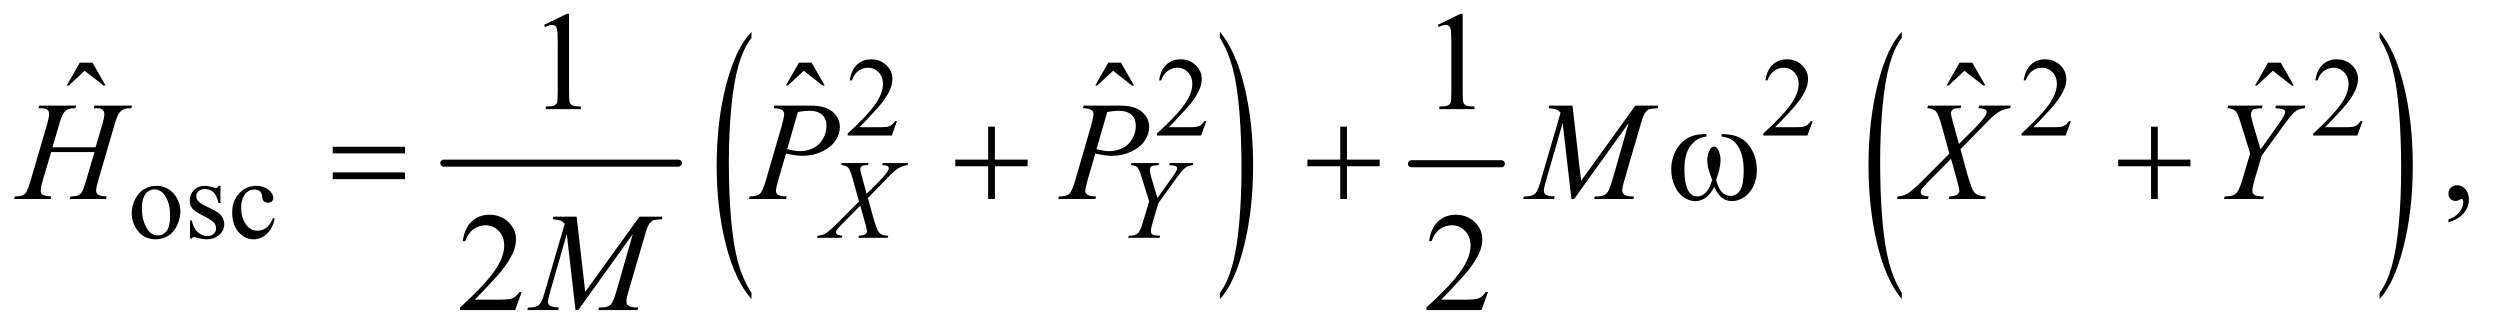
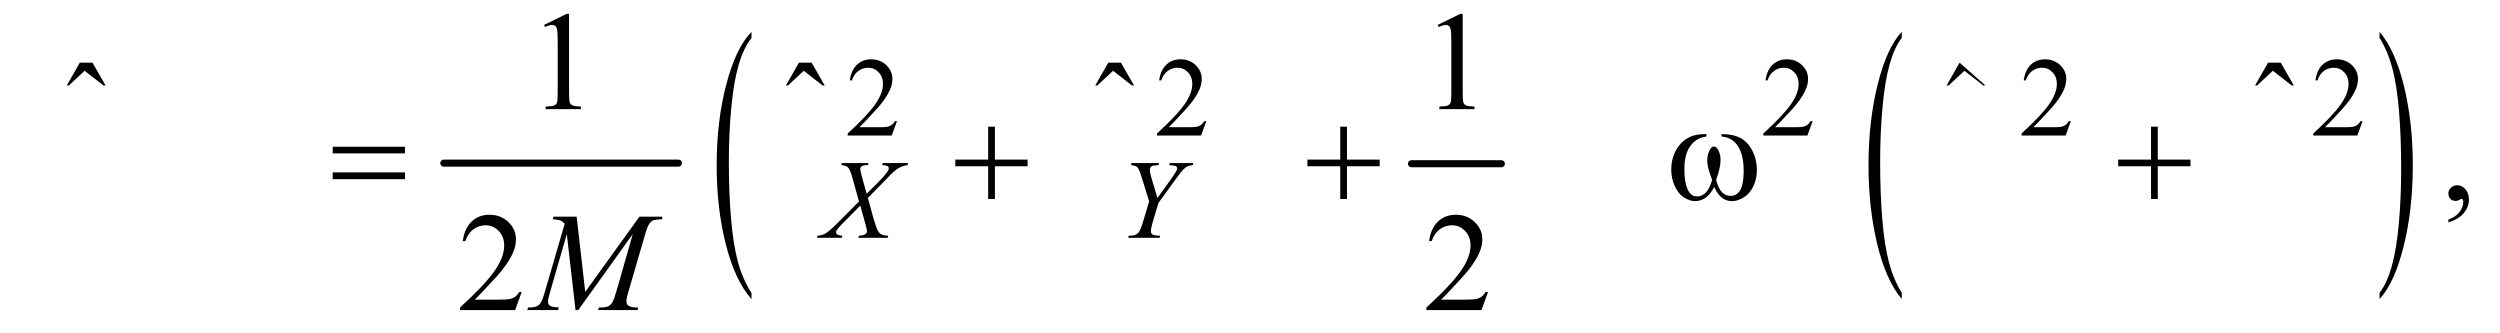
<svg xmlns="http://www.w3.org/2000/svg" stroke-dasharray="none" shape-rendering="auto" font-family="'Dialog'" text-rendering="auto" width="278" fill-opacity="1" color-interpolation="auto" color-rendering="auto" preserveAspectRatio="xMidYMid meet" font-size="12px" viewBox="0 0 278 37" fill="black" stroke="black" image-rendering="auto" stroke-miterlimit="10" stroke-linecap="square" stroke-linejoin="miter" font-style="normal" stroke-width="1" height="37" stroke-dashoffset="0" font-weight="normal" stroke-opacity="1">
  <defs id="genericDefs" />
  <g>
    <defs id="defs1">
      <clipPath clipPathUnits="userSpaceOnUse" id="clipPath1">
        <path d="M0.896 2.873 L177.274 2.873 L177.274 25.915 L0.896 25.915 L0.896 2.873 Z" />
      </clipPath>
      <clipPath clipPathUnits="userSpaceOnUse" id="clipPath2">
        <path d="M28.614 91.801 L28.614 827.949 L5663.7 827.949 L5663.7 91.801 Z" />
      </clipPath>
      <clipPath clipPathUnits="userSpaceOnUse" id="clipPath3">
        <path d="M-1997.294 95.127 L-1997.294 824.675 L10608.36 824.675 L10608.36 95.127 Z" />
      </clipPath>
      <clipPath clipPathUnits="userSpaceOnUse" id="clipPath4">
        <path d="M-0 95.127 L-0 824.675 L5728 824.675 L5728 95.127 Z" />
      </clipPath>
      <clipPath clipPathUnits="userSpaceOnUse" id="clipPath5">
        <path d="M-3581.837 95.274 L-3581.837 824.53 L9541.579 824.53 L9541.579 95.274 Z" />
      </clipPath>
      <clipPath clipPathUnits="userSpaceOnUse" id="clipPath6">
-         <path d="M-0 95.274 L-0 824.53 L5727.999 824.53 L5727.999 95.274 Z" />
-       </clipPath>
+         </clipPath>
      <clipPath clipPathUnits="userSpaceOnUse" id="clipPath7">
        <path d="M-5645.461 95.293 L-5645.461 824.511 L7533.27 824.511 L7533.27 95.293 Z" />
      </clipPath>
      <clipPath clipPathUnits="userSpaceOnUse" id="clipPath8">
        <path d="M-0 95.293 L-0 824.511 L5727.999 824.511 L5727.999 95.293 Z" />
      </clipPath>
      <clipPath clipPathUnits="userSpaceOnUse" id="clipPath9">
        <path d="M-7069.006 95.274 L-7069.006 824.53 L6054.411 824.53 L6054.411 95.274 Z" />
      </clipPath>
      <clipPath clipPathUnits="userSpaceOnUse" id="clipPath10">
        <path d="M-0 95.274 L-0 824.53 L5728 824.53 L5728 95.274 Z" />
      </clipPath>
    </defs>
    <g stroke-width="16" transform="scale(1.576,1.576) translate(-0.896,-2.873) matrix(0.031,0,0,0.031,0,0)" stroke-linejoin="round" stroke-linecap="round">
      <line y2="464" fill="none" x1="1039" clip-path="url(#clipPath2)" x2="1573" y1="464" />
    </g>
    <g transform="matrix(0.022,0,0,0.05,44.036,-4.734)">
      <path d="M1796.781 746.219 L1796.781 759.938 Q1713.562 718.484 1667.172 638.289 Q1620.781 558.094 1620.781 462.766 Q1620.781 363.609 1669.562 282.141 Q1718.344 200.672 1796.781 165.594 L1796.781 178.984 Q1757.562 200.672 1732.375 238.297 Q1707.188 275.922 1694.758 333.789 Q1682.328 391.656 1682.328 454.469 Q1682.328 525.578 1693.805 582.969 Q1705.281 640.359 1728.875 678.148 Q1752.469 715.938 1796.781 746.219 Z" stroke="none" clip-path="url(#clipPath4)" />
    </g>
    <g transform="matrix(0.021,0,0,0.05,75.857,-4.744)">
      <path d="M2847.344 178.984 L2847.344 165.594 Q2930.562 206.734 2976.961 286.922 Q3023.359 367.109 3023.359 462.453 Q3023.359 561.609 2974.57 643.234 Q2925.781 724.859 2847.344 759.938 L2847.344 746.219 Q2886.891 724.531 2912.078 686.914 Q2937.266 649.297 2949.539 591.586 Q2961.812 533.875 2961.812 470.735 Q2961.812 399.953 2950.492 342.399 Q2939.172 284.844 2915.422 247.063 Q2891.672 209.281 2847.344 178.984 Z" stroke="none" clip-path="url(#clipPath6)" />
    </g>
    <g stroke-width="16" transform="matrix(0.049,0,0,0.049,-1.411,-4.528)" stroke-linejoin="round" stroke-linecap="round">
      <line y2="464" fill="none" x1="3232" clip-path="url(#clipPath2)" x2="3436" y1="464" />
    </g>
    <g transform="matrix(0.021,0,0,0.05,119.059,-4.745)">
      <path d="M4400.781 746.219 L4400.781 759.938 Q4317.562 718.484 4271.172 638.289 Q4224.781 558.094 4224.781 462.766 Q4224.781 363.609 4273.562 282.141 Q4322.344 200.672 4400.781 165.594 L4400.781 178.984 Q4361.562 200.672 4336.375 238.297 Q4311.188 275.922 4298.758 333.789 Q4286.328 391.656 4286.328 454.469 Q4286.328 525.578 4297.805 582.969 Q4309.281 640.359 4332.875 678.148 Q4356.469 715.938 4400.781 746.219 Z" stroke="none" clip-path="url(#clipPath8)" />
    </g>
    <g transform="matrix(0.021,0,0,0.05,149.708,-4.744)">
      <path d="M5471.344 178.984 L5471.344 165.594 Q5554.562 206.734 5600.961 286.922 Q5647.359 367.109 5647.359 462.453 Q5647.359 561.609 5598.57 643.234 Q5549.781 724.859 5471.344 759.938 L5471.344 746.219 Q5510.891 724.531 5536.078 686.914 Q5561.266 649.297 5573.539 591.586 Q5585.812 533.875 5585.812 470.735 Q5585.812 399.953 5574.492 342.399 Q5563.172 284.844 5539.422 247.063 Q5515.672 209.281 5471.344 178.984 Z" stroke="none" clip-path="url(#clipPath10)" />
    </g>
    <g transform="matrix(0.049,0,0,0.049,-1.411,-4.528)">
      <path d="M2064.375 367.375 L2052.5 400 L1952.5 400 L1952.5 395.375 Q1996.625 355.125 2014.625 329.625 Q2032.625 304.125 2032.625 283 Q2032.625 266.875 2022.75 256.5 Q2012.875 246.125 1999.125 246.125 Q1986.625 246.125 1976.688 253.438 Q1966.75 260.75 1962 274.875 L1957.375 274.875 Q1960.5 251.75 1973.438 239.375 Q1986.375 227 2005.75 227 Q2026.375 227 2040.188 240.25 Q2054 253.5 2054 271.5 Q2054 284.375 2048 297.25 Q2038.75 317.5 2018 340.125 Q1986.875 374.125 1979.125 381.125 L2023.375 381.125 Q2036.875 381.125 2042.312 380.125 Q2047.75 379.125 2052.125 376.062 Q2056.5 373 2059.75 367.375 L2064.375 367.375 ZM2766.375 367.375 L2754.5 400 L2654.5 400 L2654.5 395.375 Q2698.625 355.125 2716.625 329.625 Q2734.625 304.125 2734.625 283 Q2734.625 266.875 2724.75 256.5 Q2714.875 246.125 2701.125 246.125 Q2688.625 246.125 2678.688 253.438 Q2668.75 260.75 2664 274.875 L2659.375 274.875 Q2662.5 251.75 2675.438 239.375 Q2688.375 227 2707.75 227 Q2728.375 227 2742.188 240.25 Q2756 253.5 2756 271.5 Q2756 284.375 2750 297.25 Q2740.75 317.5 2720 340.125 Q2688.875 374.125 2681.125 381.125 L2725.375 381.125 Q2738.875 381.125 2744.312 380.125 Q2749.75 379.125 2754.125 376.062 Q2758.5 373 2761.75 367.375 L2766.375 367.375 ZM4142.375 367.375 L4130.5 400 L4030.5 400 L4030.5 395.375 Q4074.625 355.125 4092.625 329.625 Q4110.625 304.125 4110.625 283 Q4110.625 266.875 4100.75 256.5 Q4090.875 246.125 4077.125 246.125 Q4064.625 246.125 4054.688 253.438 Q4044.75 260.75 4040 274.875 L4035.375 274.875 Q4038.5 251.75 4051.438 239.375 Q4064.375 227 4083.75 227 Q4104.375 227 4118.188 240.25 Q4132 253.5 4132 271.5 Q4132 284.375 4126 297.25 Q4116.75 317.5 4096 340.125 Q4064.875 374.125 4057.125 381.125 L4101.375 381.125 Q4114.875 381.125 4120.312 380.125 Q4125.75 379.125 4130.125 376.062 Q4134.5 373 4137.75 367.375 L4142.375 367.375 ZM4728.375 367.375 L4716.5 400 L4616.5 400 L4616.5 395.375 Q4660.625 355.125 4678.625 329.625 Q4696.625 304.125 4696.625 283 Q4696.625 266.875 4686.75 256.5 Q4676.875 246.125 4663.125 246.125 Q4650.625 246.125 4640.688 253.438 Q4630.75 260.75 4626 274.875 L4621.375 274.875 Q4624.5 251.75 4637.438 239.375 Q4650.375 227 4669.75 227 Q4690.375 227 4704.188 240.25 Q4718 253.5 4718 271.5 Q4718 284.375 4712 297.25 Q4702.75 317.5 4682 340.125 Q4650.875 374.125 4643.125 381.125 L4687.375 381.125 Q4700.875 381.125 4706.312 380.125 Q4711.75 379.125 4716.125 376.062 Q4720.5 373 4723.75 367.375 L4728.375 367.375 ZM5390.375 367.375 L5378.5 400 L5278.5 400 L5278.5 395.375 Q5322.625 355.125 5340.625 329.625 Q5358.625 304.125 5358.625 283 Q5358.625 266.875 5348.75 256.5 Q5338.875 246.125 5325.125 246.125 Q5312.625 246.125 5302.688 253.438 Q5292.75 260.75 5288 274.875 L5283.375 274.875 Q5286.5 251.75 5299.438 239.375 Q5312.375 227 5331.75 227 Q5352.375 227 5366.188 240.25 Q5380 253.5 5380 271.5 Q5380 284.375 5374 297.25 Q5364.75 317.5 5344 340.125 Q5312.875 374.125 5305.125 381.125 L5349.375 381.125 Q5362.875 381.125 5368.312 380.125 Q5373.75 379.125 5378.125 376.062 Q5382.5 373 5385.75 367.375 L5390.375 367.375 Z" stroke="none" clip-path="url(#clipPath2)" />
    </g>
    <g transform="matrix(0.049,0,0,0.049,-1.411,-4.528)">
-       <path d="M383 514.125 Q409 514.125 424.75 533.875 Q438.125 550.75 438.125 572.625 Q438.125 588 430.75 603.75 Q423.375 619.5 410.438 627.5 Q397.5 635.5 381.625 635.5 Q355.75 635.5 340.5 614.875 Q327.625 597.5 327.625 575.875 Q327.625 560.125 335.438 544.562 Q343.25 529 356 521.562 Q368.75 514.125 383 514.125 ZM379.125 522.25 Q372.5 522.25 365.812 526.188 Q359.125 530.125 355 540 Q350.875 549.875 350.875 565.375 Q350.875 590.375 360.812 608.5 Q370.75 626.625 387 626.625 Q399.125 626.625 407 616.625 Q414.875 606.625 414.875 582.25 Q414.875 551.75 401.75 534.25 Q392.875 522.25 379.125 522.25 ZM529 514.125 L529 553.125 L524.875 553.125 Q520.125 534.75 512.688 528.125 Q505.25 521.5 493.75 521.5 Q485 521.5 479.625 526.125 Q474.25 530.75 474.25 536.375 Q474.25 543.375 478.25 548.375 Q482.125 553.5 494 559.25 L512.25 568.125 Q537.625 580.5 537.625 600.75 Q537.625 616.375 525.812 625.938 Q514 635.5 499.375 635.5 Q488.875 635.5 475.375 631.75 Q471.25 630.5 468.625 630.5 Q465.75 630.5 464.125 633.75 L460 633.75 L460 592.875 L464.125 592.875 Q467.625 610.375 477.5 619.25 Q487.375 628.125 499.625 628.125 Q508.25 628.125 513.688 623.062 Q519.125 618 519.125 610.875 Q519.125 602.25 513.062 596.375 Q507 590.5 488.875 581.5 Q470.75 572.5 465.125 565.25 Q459.5 558.125 459.5 547.25 Q459.5 533.125 469.188 523.625 Q478.875 514.125 494.25 514.125 Q501 514.125 510.625 517 Q517 518.875 519.125 518.875 Q521.125 518.875 522.25 518 Q523.375 517.125 524.875 514.125 L529 514.125 ZM652.25 588.5 Q647.625 611.125 634.125 623.312 Q620.625 635.5 604.25 635.5 Q584.75 635.5 570.25 619.125 Q555.75 602.75 555.75 574.875 Q555.75 547.875 571.812 531 Q587.875 514.125 610.375 514.125 Q627.25 514.125 638.125 523.062 Q649 532 649 541.625 Q649 546.375 645.938 549.312 Q642.875 552.25 637.375 552.25 Q630 552.25 626.25 547.5 Q624.125 544.875 623.438 537.5 Q622.75 530.125 618.375 526.25 Q614 522.5 606.25 522.5 Q593.75 522.5 586.125 531.75 Q576 544 576 564.125 Q576 584.625 586.062 600.312 Q596.125 616 613.25 616 Q625.5 616 635.25 607.625 Q642.125 601.875 648.625 586.75 L652.25 588.5 Z" stroke="none" clip-path="url(#clipPath2)" />
-     </g>
+       </g>
    <g transform="matrix(0.049,0,0,0.049,-1.411,-4.528)">
      <path d="M1263.5 148.906 L1315.062 123.75 L1320.219 123.75 L1320.219 302.656 Q1320.219 320.469 1321.703 324.844 Q1323.187 329.219 1327.875 331.562 Q1332.562 333.906 1346.937 334.219 L1346.937 340 L1267.25 340 L1267.25 334.219 Q1282.25 333.906 1286.625 331.641 Q1291 329.375 1292.719 325.547 Q1294.437 321.719 1294.437 302.656 L1294.437 188.281 Q1294.437 165.156 1292.875 158.594 Q1291.781 153.594 1288.89 151.25 Q1286 148.906 1281.937 148.906 Q1276.156 148.906 1265.844 153.75 L1263.5 148.906 ZM3291.5 148.906 L3343.062 123.75 L3348.219 123.75 L3348.219 302.656 Q3348.219 320.469 3349.703 324.844 Q3351.188 329.219 3355.875 331.562 Q3360.562 333.906 3374.938 334.219 L3374.938 340 L3295.25 340 L3295.25 334.219 Q3310.25 333.906 3314.625 331.641 Q3319 329.375 3320.719 325.547 Q3322.438 321.719 3322.438 302.656 L3322.438 188.281 Q3322.438 165.156 3320.875 158.594 Q3319.781 153.594 3316.891 151.25 Q3314 148.906 3309.938 148.906 Q3304.156 148.906 3293.844 153.75 L3291.5 148.906 Z" stroke="none" clip-path="url(#clipPath2)" />
    </g>
    <g transform="matrix(0.049,0,0,0.049,-1.411,-4.528)">
-       <path d="M209.906 234.594 L238.656 234.594 L268.344 286.312 L263.5 286.312 L220.844 253.031 L185.062 286.312 L180.375 286.312 L209.906 234.594 ZM1841.906 234.594 L1870.656 234.594 L1900.344 286.312 L1895.5 286.312 L1852.844 253.031 L1817.063 286.312 L1812.375 286.312 L1841.906 234.594 ZM2543.906 234.594 L2572.656 234.594 L2602.344 286.312 L2597.5 286.312 L2554.844 253.031 L2519.062 286.312 L2514.375 286.312 L2543.906 234.594 ZM4475.906 234.594 L4504.656 234.594 L4534.344 286.312 L4529.5 286.312 L4486.844 253.031 L4451.062 286.312 L4446.375 286.312 L4475.906 234.594 ZM5175.906 234.594 L5204.656 234.594 L5234.344 286.312 L5229.5 286.312 L5186.844 253.031 L5151.062 286.312 L5146.375 286.312 L5175.906 234.594 Z" stroke="none" clip-path="url(#clipPath2)" />
+       <path d="M209.906 234.594 L238.656 234.594 L268.344 286.312 L263.5 286.312 L220.844 253.031 L185.062 286.312 L180.375 286.312 L209.906 234.594 ZM1841.906 234.594 L1870.656 234.594 L1900.344 286.312 L1895.5 286.312 L1852.844 253.031 L1817.063 286.312 L1812.375 286.312 L1841.906 234.594 ZM2543.906 234.594 L2572.656 234.594 L2602.344 286.312 L2597.5 286.312 L2554.844 253.031 L2519.062 286.312 L2514.375 286.312 L2543.906 234.594 ZM4475.906 234.594 L4534.344 286.312 L4529.5 286.312 L4486.844 253.031 L4451.062 286.312 L4446.375 286.312 L4475.906 234.594 ZM5175.906 234.594 L5204.656 234.594 L5234.344 286.312 L5229.5 286.312 L5186.844 253.031 L5151.062 286.312 L5146.375 286.312 L5175.906 234.594 Z" stroke="none" clip-path="url(#clipPath2)" />
    </g>
    <g transform="matrix(0.049,0,0,0.049,-1.411,-4.528)">
      <path d="M5585.188 597.281 L5585.188 590.406 Q5601.281 585.094 5610.109 573.922 Q5618.938 562.75 5618.938 550.25 Q5618.938 547.281 5617.531 545.25 Q5616.438 543.844 5615.344 543.844 Q5613.625 543.844 5607.844 546.969 Q5605.031 548.375 5601.906 548.375 Q5594.25 548.375 5589.719 543.844 Q5585.188 539.312 5585.188 531.344 Q5585.188 523.688 5591.047 518.219 Q5596.906 512.75 5605.344 512.75 Q5615.656 512.75 5623.703 521.734 Q5631.75 530.719 5631.75 545.562 Q5631.75 561.656 5620.578 575.484 Q5609.406 589.312 5585.188 597.281 Z" stroke="none" clip-path="url(#clipPath2)" />
    </g>
    <g transform="matrix(0.049,0,0,0.049,-1.411,-4.528)">
      <path d="M1212.719 755.219 L1197.875 796 L1072.875 796 L1072.875 790.219 Q1128.031 739.906 1150.531 708.031 Q1173.031 676.156 1173.031 649.75 Q1173.031 629.594 1160.688 616.625 Q1148.344 603.656 1131.156 603.656 Q1115.531 603.656 1103.11 612.797 Q1090.688 621.938 1084.75 639.594 L1078.969 639.594 Q1082.875 610.687 1099.047 595.219 Q1115.219 579.75 1139.438 579.75 Q1165.219 579.75 1182.485 596.312 Q1199.75 612.875 1199.75 635.375 Q1199.75 651.469 1192.25 667.562 Q1180.688 692.875 1154.75 721.156 Q1115.844 763.656 1106.156 772.406 L1161.469 772.406 Q1178.344 772.406 1185.141 771.156 Q1191.938 769.906 1197.406 766.078 Q1202.875 762.25 1206.938 755.219 L1212.719 755.219 ZM3405.719 755.219 L3390.875 796 L3265.875 796 L3265.875 790.219 Q3321.031 739.906 3343.531 708.031 Q3366.031 676.156 3366.031 649.75 Q3366.031 629.594 3353.688 616.625 Q3341.344 603.656 3324.156 603.656 Q3308.531 603.656 3296.109 612.797 Q3283.688 621.938 3277.75 639.594 L3271.969 639.594 Q3275.875 610.687 3292.047 595.219 Q3308.219 579.75 3332.438 579.75 Q3358.219 579.75 3375.484 596.312 Q3392.75 612.875 3392.75 635.375 Q3392.75 651.469 3385.25 667.562 Q3373.688 692.875 3347.75 721.156 Q3308.844 763.656 3299.156 772.406 L3354.469 772.406 Q3371.344 772.406 3378.141 771.156 Q3384.938 769.906 3390.406 766.078 Q3395.875 762.25 3399.938 755.219 L3405.719 755.219 Z" stroke="none" clip-path="url(#clipPath2)" />
    </g>
    <g transform="matrix(0.049,0,0,0.049,-1.411,-4.528)">
      <path d="M2032.25 462.5 L2089.625 462.5 L2088.25 467.125 Q2076.125 468.875 2067.062 474.438 Q2058 480 2042.375 496.625 L1998.375 541.625 L2010.75 587 Q2012.5 593.5 2017.25 607.125 Q2020.25 615.875 2023.25 619.5 Q2026.25 623.125 2030.812 625.062 Q2035.375 627 2044.625 627.375 L2043.25 632 L1976.75 632 L1978.125 627.375 Q1988.375 627 1992.875 623.5 Q1996.25 621 1996.25 617 Q1996.25 613.5 1993 601.625 L1981.125 559 L1941.375 599.125 Q1929.75 611 1927.5 614.75 Q1926.125 617 1926.125 619.125 Q1926.125 622.875 1929.875 625.25 Q1931.625 626.25 1940.5 627.375 L1939.25 632 L1882.875 632 L1884.25 627.375 Q1894.875 626.375 1901.625 622.5 Q1911.5 616.625 1928.875 599.125 L1978.125 549.625 L1964.625 500.75 Q1958.5 478.25 1953.938 473.062 Q1949.375 467.875 1938 467.125 L1939.25 462.5 L1999.875 462.5 L1998.375 467.125 Q1990 467.125 1987.062 468.188 Q1984.125 469.25 1982.562 471.438 Q1981 473.625 1981 476.375 Q1981 479.375 1984 490.375 L1995.5 532.125 L2022.125 505.625 Q2037.875 489.875 2043.75 480.25 Q2045.875 476.875 2045.875 474.25 Q2045.875 471.375 2043.5 469.75 Q2040.125 467.5 2030.875 467.125 L2032.25 462.5 ZM2655.5 541.875 L2687.75 496.75 Q2700.25 479.125 2700.25 474.25 Q2700.25 471.5 2697.562 469.688 Q2694.875 467.875 2682.25 467.125 L2683.5 462.5 L2736.75 462.5 L2735.75 467.125 Q2728 468.125 2725.125 469.25 Q2720.625 471.125 2716.25 475.125 Q2710.375 480.375 2699.25 495.75 L2657.75 553 L2645.25 594.875 Q2640.625 610.625 2640.625 616.625 Q2640.625 620.5 2642.062 622.5 Q2643.5 624.5 2647.125 625.75 Q2651.875 627.25 2661.625 627.375 L2660.375 632 L2589 632 L2590.5 627.375 Q2601.125 627.125 2604.625 625.625 Q2610.25 623.375 2613 619.625 Q2617.25 613.875 2621.75 599 L2636.625 549.5 L2618.5 491 Q2613.625 475.5 2609.562 471.75 Q2605.5 468 2595.375 467.125 L2596.625 462.5 L2659.25 462.5 L2657.75 467.125 Q2646 468 2644.375 468.625 Q2641.625 469.5 2639.875 472.125 Q2638.125 474.75 2638.125 478.25 Q2638.125 483.375 2641.75 495.75 L2655.5 541.875 Z" stroke="none" clip-path="url(#clipPath2)" />
    </g>
    <g transform="matrix(0.049,0,0,0.049,-1.411,-4.528)">
-       <path d="M147.906 426.656 L245.719 426.656 L261.188 374.312 Q265.562 359 265.562 350.562 Q265.562 346.5 263.609 343.609 Q261.656 340.719 257.594 339.312 Q253.531 337.906 241.656 337.906 L243.219 332.125 L328.531 332.125 L326.656 337.906 Q315.875 337.75 310.562 340.094 Q303.062 343.375 299.469 348.531 Q294.312 355.875 289 374.312 L251.656 502.281 Q246.969 518.219 246.969 525.094 Q246.969 531.031 251.109 534.078 Q255.25 537.125 270.875 538.219 L269.156 544 L186.656 544 L188.844 538.219 Q201.031 537.906 205.094 536.031 Q211.344 533.219 214.156 528.844 Q218.219 522.75 224.156 502.281 L243.219 437.438 L144.938 437.438 L125.719 502.281 Q121.188 517.906 121.188 525.094 Q121.188 531.031 125.25 534.078 Q129.312 537.125 144.938 538.219 L143.688 544 L60.562 544 L62.594 538.219 Q74.938 537.906 79 536.031 Q85.25 533.219 88.219 528.844 Q92.281 522.438 98.219 502.281 L135.719 374.312 Q140.25 358.688 140.25 350.562 Q140.25 346.5 138.297 343.609 Q136.344 340.719 132.203 339.312 Q128.062 337.906 116.031 337.906 L117.906 332.125 L201.5 332.125 L199.781 337.906 Q189.312 337.75 184.312 340.094 Q176.969 343.219 173.531 348.375 Q168.844 355.25 163.219 374.312 L147.906 426.656 ZM1786 332.125 L1869.438 332.125 Q1902.25 332.125 1918.5 346.266 Q1934.75 360.406 1934.75 380.719 Q1934.75 396.812 1924.438 411.969 Q1914.125 427.125 1893.812 436.578 Q1873.5 446.031 1849.906 446.031 Q1835.219 446.031 1812.562 440.719 L1795.688 498.531 Q1789.75 519.156 1789.75 525.719 Q1789.75 530.719 1793.969 534 Q1798.188 537.281 1814.125 538.219 L1812.562 544 L1728.344 544 L1730.062 538.219 Q1746.625 538.219 1753.109 532.516 Q1759.594 526.812 1767.094 501.031 L1802.094 380.406 Q1808.344 358.688 1808.344 351.344 Q1808.344 345.875 1803.89 342.281 Q1799.437 338.688 1784.281 337.906 L1786 332.125 ZM1815.219 430.875 Q1832.875 435.406 1843.656 435.406 Q1860.687 435.406 1874.672 428.375 Q1888.656 421.344 1896.547 407.281 Q1904.438 393.219 1904.438 378.062 Q1904.438 362.281 1894.75 353.062 Q1885.062 343.844 1865.375 343.844 Q1854.75 343.844 1839.594 346.5 L1815.219 430.875 ZM2488 332.125 L2571.438 332.125 Q2604.25 332.125 2620.5 346.266 Q2636.75 360.406 2636.75 380.719 Q2636.75 396.812 2626.438 411.969 Q2616.125 427.125 2595.812 436.578 Q2575.5 446.031 2551.906 446.031 Q2537.219 446.031 2514.562 440.719 L2497.688 498.531 Q2491.75 519.156 2491.75 525.719 Q2491.75 530.719 2495.969 534 Q2500.188 537.281 2516.125 538.219 L2514.562 544 L2430.344 544 L2432.062 538.219 Q2448.625 538.219 2455.109 532.516 Q2461.594 526.812 2469.094 501.031 L2504.094 380.406 Q2510.344 358.688 2510.344 351.344 Q2510.344 345.875 2505.891 342.281 Q2501.438 338.688 2486.281 337.906 L2488 332.125 ZM2517.219 430.875 Q2534.875 435.406 2545.656 435.406 Q2562.688 435.406 2576.672 428.375 Q2590.656 421.344 2598.547 407.281 Q2606.438 393.219 2606.438 378.062 Q2606.438 362.281 2596.75 353.062 Q2587.062 343.844 2567.375 343.844 Q2556.75 343.844 2541.594 346.5 L2517.219 430.875 ZM3597.406 332.125 L3616.938 502.75 L3739.906 332.125 L3791.625 332.125 L3791.625 337.906 Q3774.75 339 3771.781 340.094 Q3766.625 342.125 3762.328 348.219 Q3758.031 354.312 3753.031 371.656 L3713.812 506.031 Q3710.375 517.75 3710.375 524.469 Q3710.375 530.562 3714.594 533.688 Q3720.531 538.219 3733.344 538.219 L3737.094 538.219 L3735.688 544 L3646.469 544 L3648.031 538.219 L3652.25 538.219 Q3664.125 538.219 3670.375 534.781 Q3675.219 532.281 3679.047 525.328 Q3682.875 518.375 3689.75 494.469 L3724.75 371.656 L3601.156 544 L3594.906 544 L3575.062 371.656 L3537.25 502.75 Q3532.406 519.469 3532.406 525.25 Q3532.406 531.031 3536.625 534.078 Q3540.844 537.125 3557.094 538.219 L3555.375 544 L3485.531 544 L3487.25 538.219 L3491.469 538.219 Q3506.938 538.219 3513.812 530.406 Q3518.812 524.781 3524.281 506.031 L3570.375 348.062 Q3565.219 342.75 3560.531 340.875 Q3555.844 339 3543.188 337.906 L3544.75 332.125 L3597.406 332.125 ZM4520.312 332.125 L4592.031 332.125 L4590.312 337.906 Q4575.156 340.094 4563.828 347.047 Q4552.5 354 4532.969 374.781 L4477.969 431.031 L4493.438 487.75 Q4495.625 495.875 4501.562 512.906 Q4505.312 523.844 4509.062 528.375 Q4512.812 532.906 4518.516 535.328 Q4524.219 537.75 4535.781 538.219 L4534.062 544 L4450.938 544 L4452.656 538.219 Q4465.469 537.75 4471.094 533.375 Q4475.312 530.25 4475.312 525.25 Q4475.312 520.875 4471.25 506.031 L4456.406 452.75 L4406.719 502.906 Q4392.188 517.75 4389.375 522.438 Q4387.656 525.25 4387.656 527.906 Q4387.656 532.594 4392.344 535.562 Q4394.531 536.812 4405.625 538.219 L4404.062 544 L4333.594 544 L4335.312 538.219 Q4348.594 536.969 4357.031 532.125 Q4369.375 524.781 4391.094 502.906 L4452.656 441.031 L4435.781 379.938 Q4428.125 351.812 4422.422 345.328 Q4416.719 338.844 4402.5 337.906 L4404.062 332.125 L4479.844 332.125 L4477.969 337.906 Q4467.5 337.906 4463.828 339.234 Q4460.156 340.562 4458.203 343.297 Q4456.25 346.031 4456.25 349.469 Q4456.25 353.219 4460 366.969 L4474.375 419.156 L4507.656 386.031 Q4527.344 366.344 4534.688 354.312 Q4537.344 350.094 4537.344 346.812 Q4537.344 343.219 4534.375 341.188 Q4530.156 338.375 4518.594 337.906 L4520.312 332.125 ZM5158.875 431.344 L5199.188 374.938 Q5214.812 352.906 5214.812 346.812 Q5214.812 343.375 5211.453 341.109 Q5208.094 338.844 5192.312 337.906 L5193.875 332.125 L5260.438 332.125 L5259.188 337.906 Q5249.5 339.156 5245.906 340.562 Q5240.281 342.906 5234.812 347.906 Q5227.469 354.469 5213.562 373.688 L5161.688 445.25 L5146.062 497.594 Q5140.281 517.281 5140.281 524.781 Q5140.281 529.625 5142.078 532.125 Q5143.875 534.625 5148.406 536.188 Q5154.344 538.063 5166.531 538.219 L5164.969 544 L5075.75 544 L5077.625 538.219 Q5090.906 537.906 5095.281 536.031 Q5102.312 533.219 5105.75 528.531 Q5111.062 521.344 5116.688 502.75 L5135.281 440.875 L5112.625 367.75 Q5106.531 348.375 5101.453 343.688 Q5096.375 339 5083.719 337.906 L5085.281 332.125 L5163.562 332.125 L5161.688 337.906 Q5147 339 5144.969 339.781 Q5141.531 340.875 5139.344 344.156 Q5137.156 347.438 5137.156 351.812 Q5137.156 358.219 5141.688 373.688 L5158.875 431.344 Z" stroke="none" clip-path="url(#clipPath2)" />
-     </g>
+       </g>
    <g transform="matrix(0.049,0,0,0.049,-1.411,-4.528)">
      <path d="M1337.406 584.125 L1356.938 754.75 L1479.906 584.125 L1531.625 584.125 L1531.625 589.906 Q1514.75 591 1511.781 592.094 Q1506.625 594.125 1502.328 600.219 Q1498.031 606.312 1493.031 623.656 L1453.812 758.031 Q1450.375 769.75 1450.375 776.469 Q1450.375 782.562 1454.594 785.688 Q1460.531 790.219 1473.344 790.219 L1477.094 790.219 L1475.688 796 L1386.469 796 L1388.031 790.219 L1392.25 790.219 Q1404.125 790.219 1410.375 786.781 Q1415.219 784.281 1419.047 777.328 Q1422.875 770.375 1429.75 746.469 L1464.75 623.656 L1341.156 796 L1334.906 796 L1315.062 623.656 L1277.25 754.75 Q1272.406 771.469 1272.406 777.25 Q1272.406 783.031 1276.625 786.078 Q1280.844 789.125 1297.094 790.219 L1295.375 796 L1225.531 796 L1227.25 790.219 L1231.469 790.219 Q1246.938 790.219 1253.812 782.406 Q1258.812 776.781 1264.281 758.031 L1310.375 600.062 Q1305.219 594.75 1300.531 592.875 Q1295.844 591 1283.188 589.906 L1284.75 584.125 L1337.406 584.125 Z" stroke="none" clip-path="url(#clipPath2)" />
    </g>
    <g transform="matrix(0.049,0,0,0.049,-1.411,-4.528)">
      <path d="M783.781 425.406 L947.844 425.406 L947.844 440.562 L783.781 440.562 L783.781 425.406 ZM783.781 483.688 L947.844 483.688 L947.844 499.156 L783.781 499.156 L783.781 483.688 ZM2271.312 379.938 L2286.625 379.938 L2286.625 454.625 L2360.844 454.625 L2360.844 469.781 L2286.625 469.781 L2286.625 544 L2271.312 544 L2271.312 469.781 L2196.781 469.781 L2196.781 454.625 L2271.312 454.625 L2271.312 379.938 ZM3070.312 379.938 L3085.625 379.938 L3085.625 454.625 L3159.844 454.625 L3159.844 469.781 L3085.625 469.781 L3085.625 544 L3070.312 544 L3070.312 469.781 L2995.781 469.781 L2995.781 454.625 L3070.312 454.625 L3070.312 379.938 ZM3935.562 402.281 L3935.562 396.656 Q3961.969 396.656 3978.688 405.641 Q3995.406 414.625 4005.641 434.547 Q4015.875 454.469 4015.875 478.219 Q4015.875 498.375 4007.906 515.094 Q3999.938 531.812 3986.109 540.328 Q3972.281 548.844 3959.781 548.844 Q3946.031 548.844 3936.344 541.031 Q3926.656 533.219 3919 516.812 Q3910.406 533.375 3899.547 541.109 Q3888.688 548.844 3875.25 548.844 Q3863.531 548.844 3850.484 540.484 Q3837.438 532.125 3829.469 514.703 Q3821.5 497.281 3821.5 476.969 Q3821.5 454.937 3830.406 436.812 Q3837.281 422.75 3847.984 413.531 Q3858.688 404.312 3870.719 400.484 Q3882.75 396.656 3901.344 396.656 L3901.344 402.281 Q3879.625 404.469 3865.484 422.828 Q3851.344 441.187 3851.344 476.812 Q3851.344 511.969 3862.125 528.375 Q3868.688 538.219 3880.562 538.219 Q3890.406 538.219 3899.234 530.094 Q3908.062 521.969 3914.312 500.719 Q3907.438 482.437 3905.328 473.531 Q3903.219 464.625 3903.219 456.5 Q3903.219 441.344 3910.25 430.406 Q3913.688 424.938 3918.375 424.938 Q3923.219 424.938 3926.656 430.406 Q3933.375 440.719 3933.375 455.562 Q3933.375 473.688 3923.219 500.719 Q3929.312 522.125 3937.516 529.547 Q3945.719 536.969 3956.031 536.969 Q3968.219 536.969 3975.719 527.437 Q3985.875 514.625 3985.875 479.469 Q3985.875 436.812 3966.969 416.5 Q3955.562 404.156 3935.562 402.281 ZM4910.312 379.938 L4925.625 379.938 L4925.625 454.625 L4999.844 454.625 L4999.844 469.781 L4925.625 469.781 L4925.625 544 L4910.312 544 L4910.312 469.781 L4835.781 469.781 L4835.781 454.625 L4910.312 454.625 L4910.312 379.938 Z" stroke="none" clip-path="url(#clipPath2)" />
    </g>
  </g>
</svg>